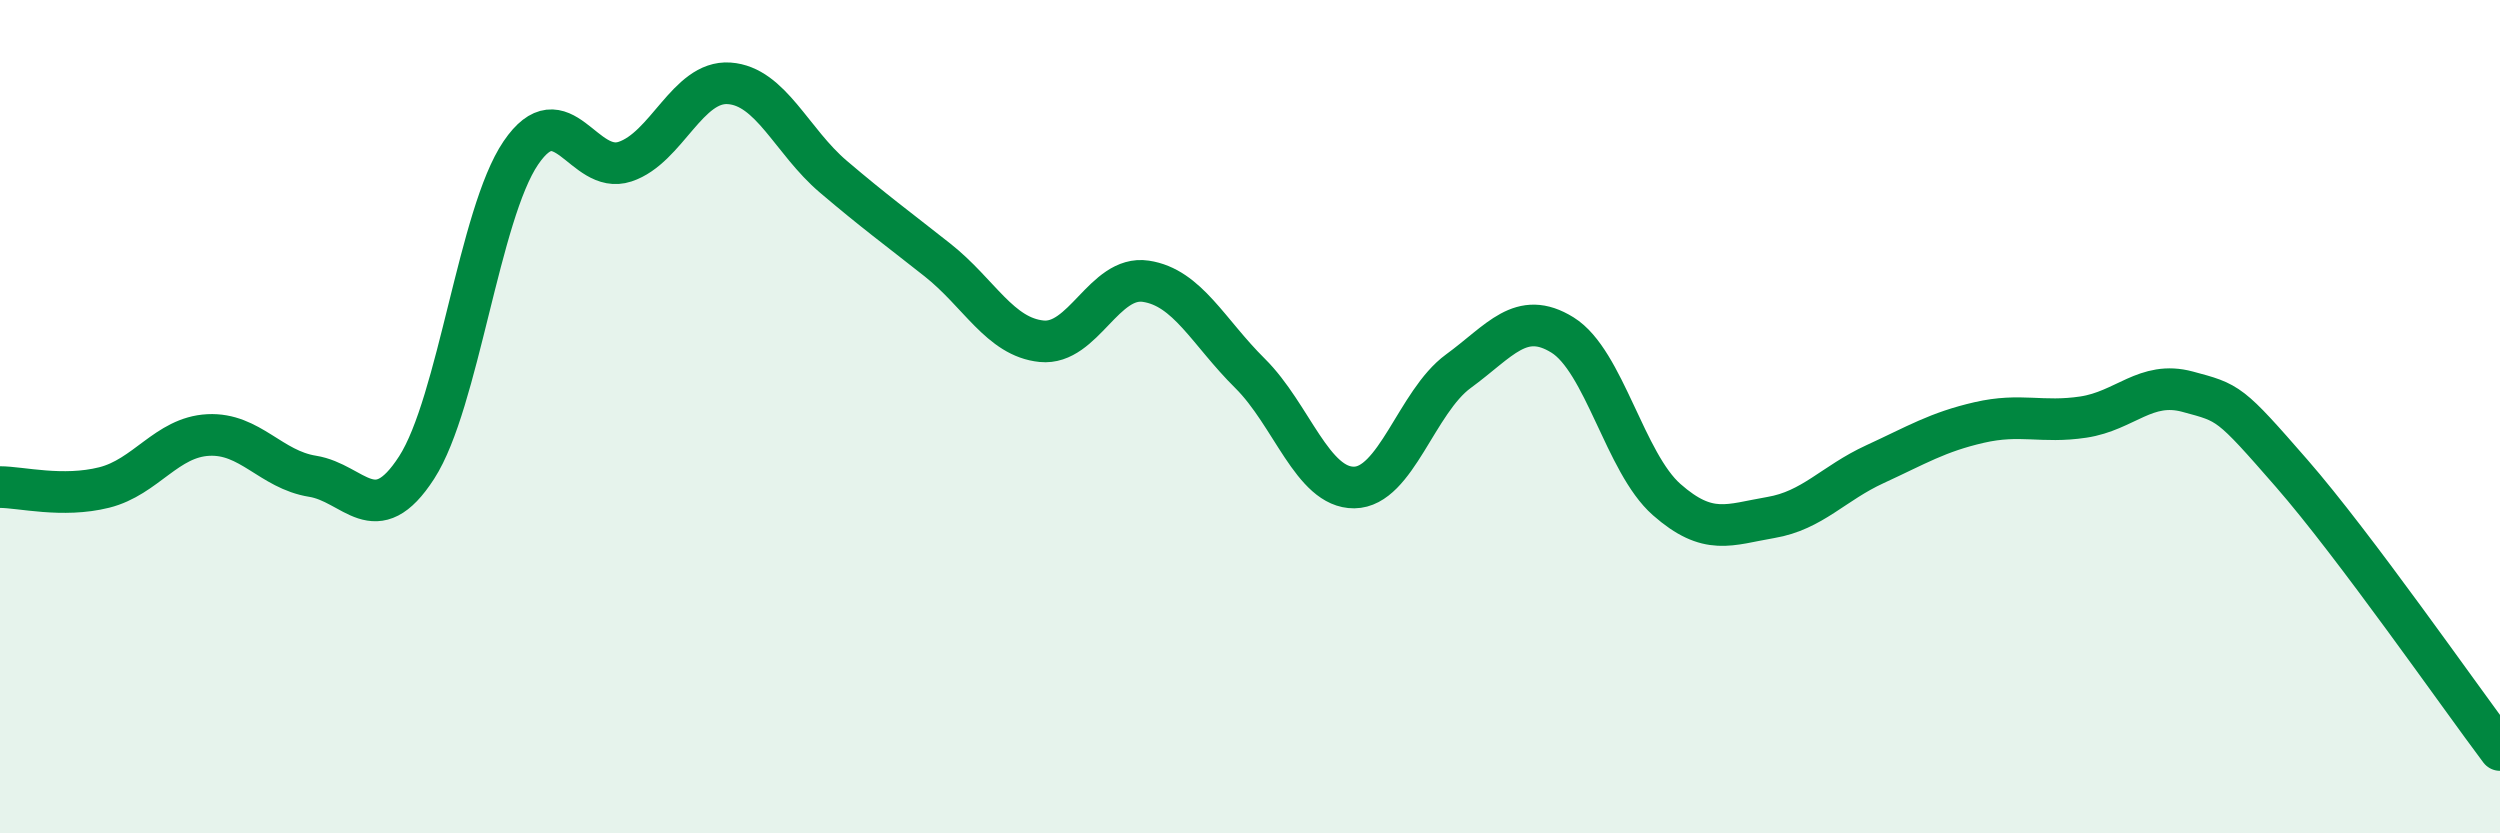
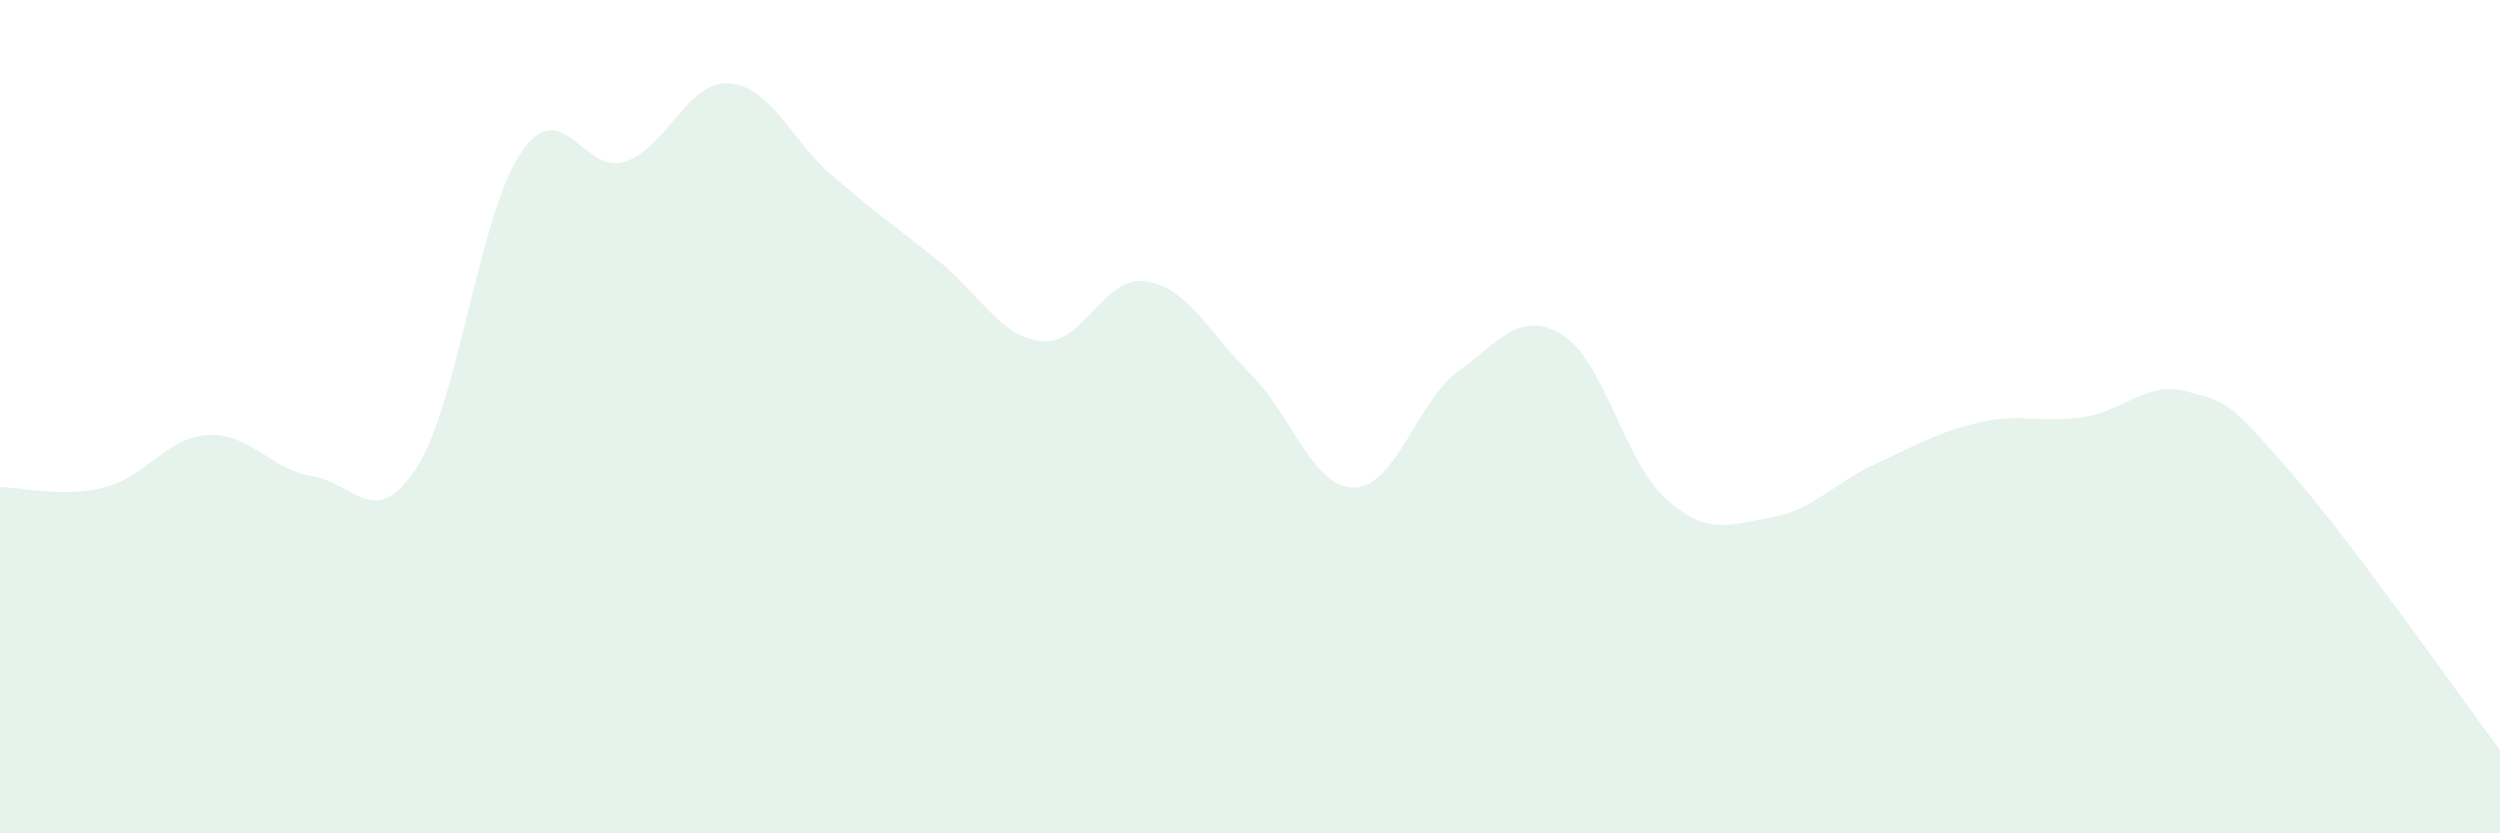
<svg xmlns="http://www.w3.org/2000/svg" width="60" height="20" viewBox="0 0 60 20">
  <path d="M 0,11.69 C 0.5,11.69 1.5,11.95 2.5,11.7 C 3.5,11.45 4,10.49 5,10.44 C 6,10.39 6.5,11.27 7.5,11.43 C 8.5,11.59 9,12.77 10,11.22 C 11,9.67 11.5,5.14 12.5,3.67 C 13.5,2.2 14,4.21 15,3.88 C 16,3.55 16.5,1.93 17.5,2 C 18.5,2.07 19,3.39 20,4.24 C 21,5.09 21.5,5.45 22.5,6.24 C 23.5,7.03 24,8.09 25,8.19 C 26,8.29 26.5,6.6 27.5,6.75 C 28.5,6.9 29,7.97 30,8.96 C 31,9.95 31.5,11.71 32.5,11.7 C 33.5,11.69 34,9.64 35,8.91 C 36,8.18 36.5,7.42 37.5,8.04 C 38.5,8.66 39,11.11 40,11.99 C 41,12.87 41.5,12.59 42.5,12.42 C 43.5,12.25 44,11.6 45,11.14 C 46,10.68 46.5,10.37 47.5,10.14 C 48.5,9.91 49,10.16 50,10.01 C 51,9.86 51.5,9.13 52.5,9.4 C 53.5,9.67 53.5,9.64 55,11.36 C 56.5,13.08 59,16.67 60,18L60 20L0 20Z" fill="#008740" opacity="0.1" stroke-linecap="round" stroke-linejoin="round" />
-   <path d="M 0,11.69 C 0.5,11.69 1.5,11.95 2.5,11.7 C 3.5,11.45 4,10.49 5,10.44 C 6,10.39 6.5,11.27 7.5,11.43 C 8.5,11.59 9,12.77 10,11.22 C 11,9.67 11.5,5.14 12.5,3.67 C 13.5,2.2 14,4.21 15,3.88 C 16,3.55 16.5,1.93 17.5,2 C 18.5,2.07 19,3.39 20,4.24 C 21,5.09 21.5,5.45 22.5,6.24 C 23.5,7.03 24,8.09 25,8.19 C 26,8.29 26.5,6.6 27.5,6.75 C 28.5,6.9 29,7.97 30,8.96 C 31,9.95 31.5,11.71 32.5,11.7 C 33.5,11.69 34,9.64 35,8.91 C 36,8.18 36.5,7.42 37.5,8.04 C 38.5,8.66 39,11.11 40,11.99 C 41,12.87 41.5,12.59 42.5,12.42 C 43.5,12.25 44,11.6 45,11.14 C 46,10.68 46.5,10.37 47.5,10.14 C 48.5,9.91 49,10.16 50,10.01 C 51,9.86 51.5,9.13 52.5,9.4 C 53.5,9.67 53.5,9.64 55,11.36 C 56.5,13.08 59,16.67 60,18" stroke="#008740" stroke-width="1" fill="none" stroke-linecap="round" stroke-linejoin="round" />
</svg>